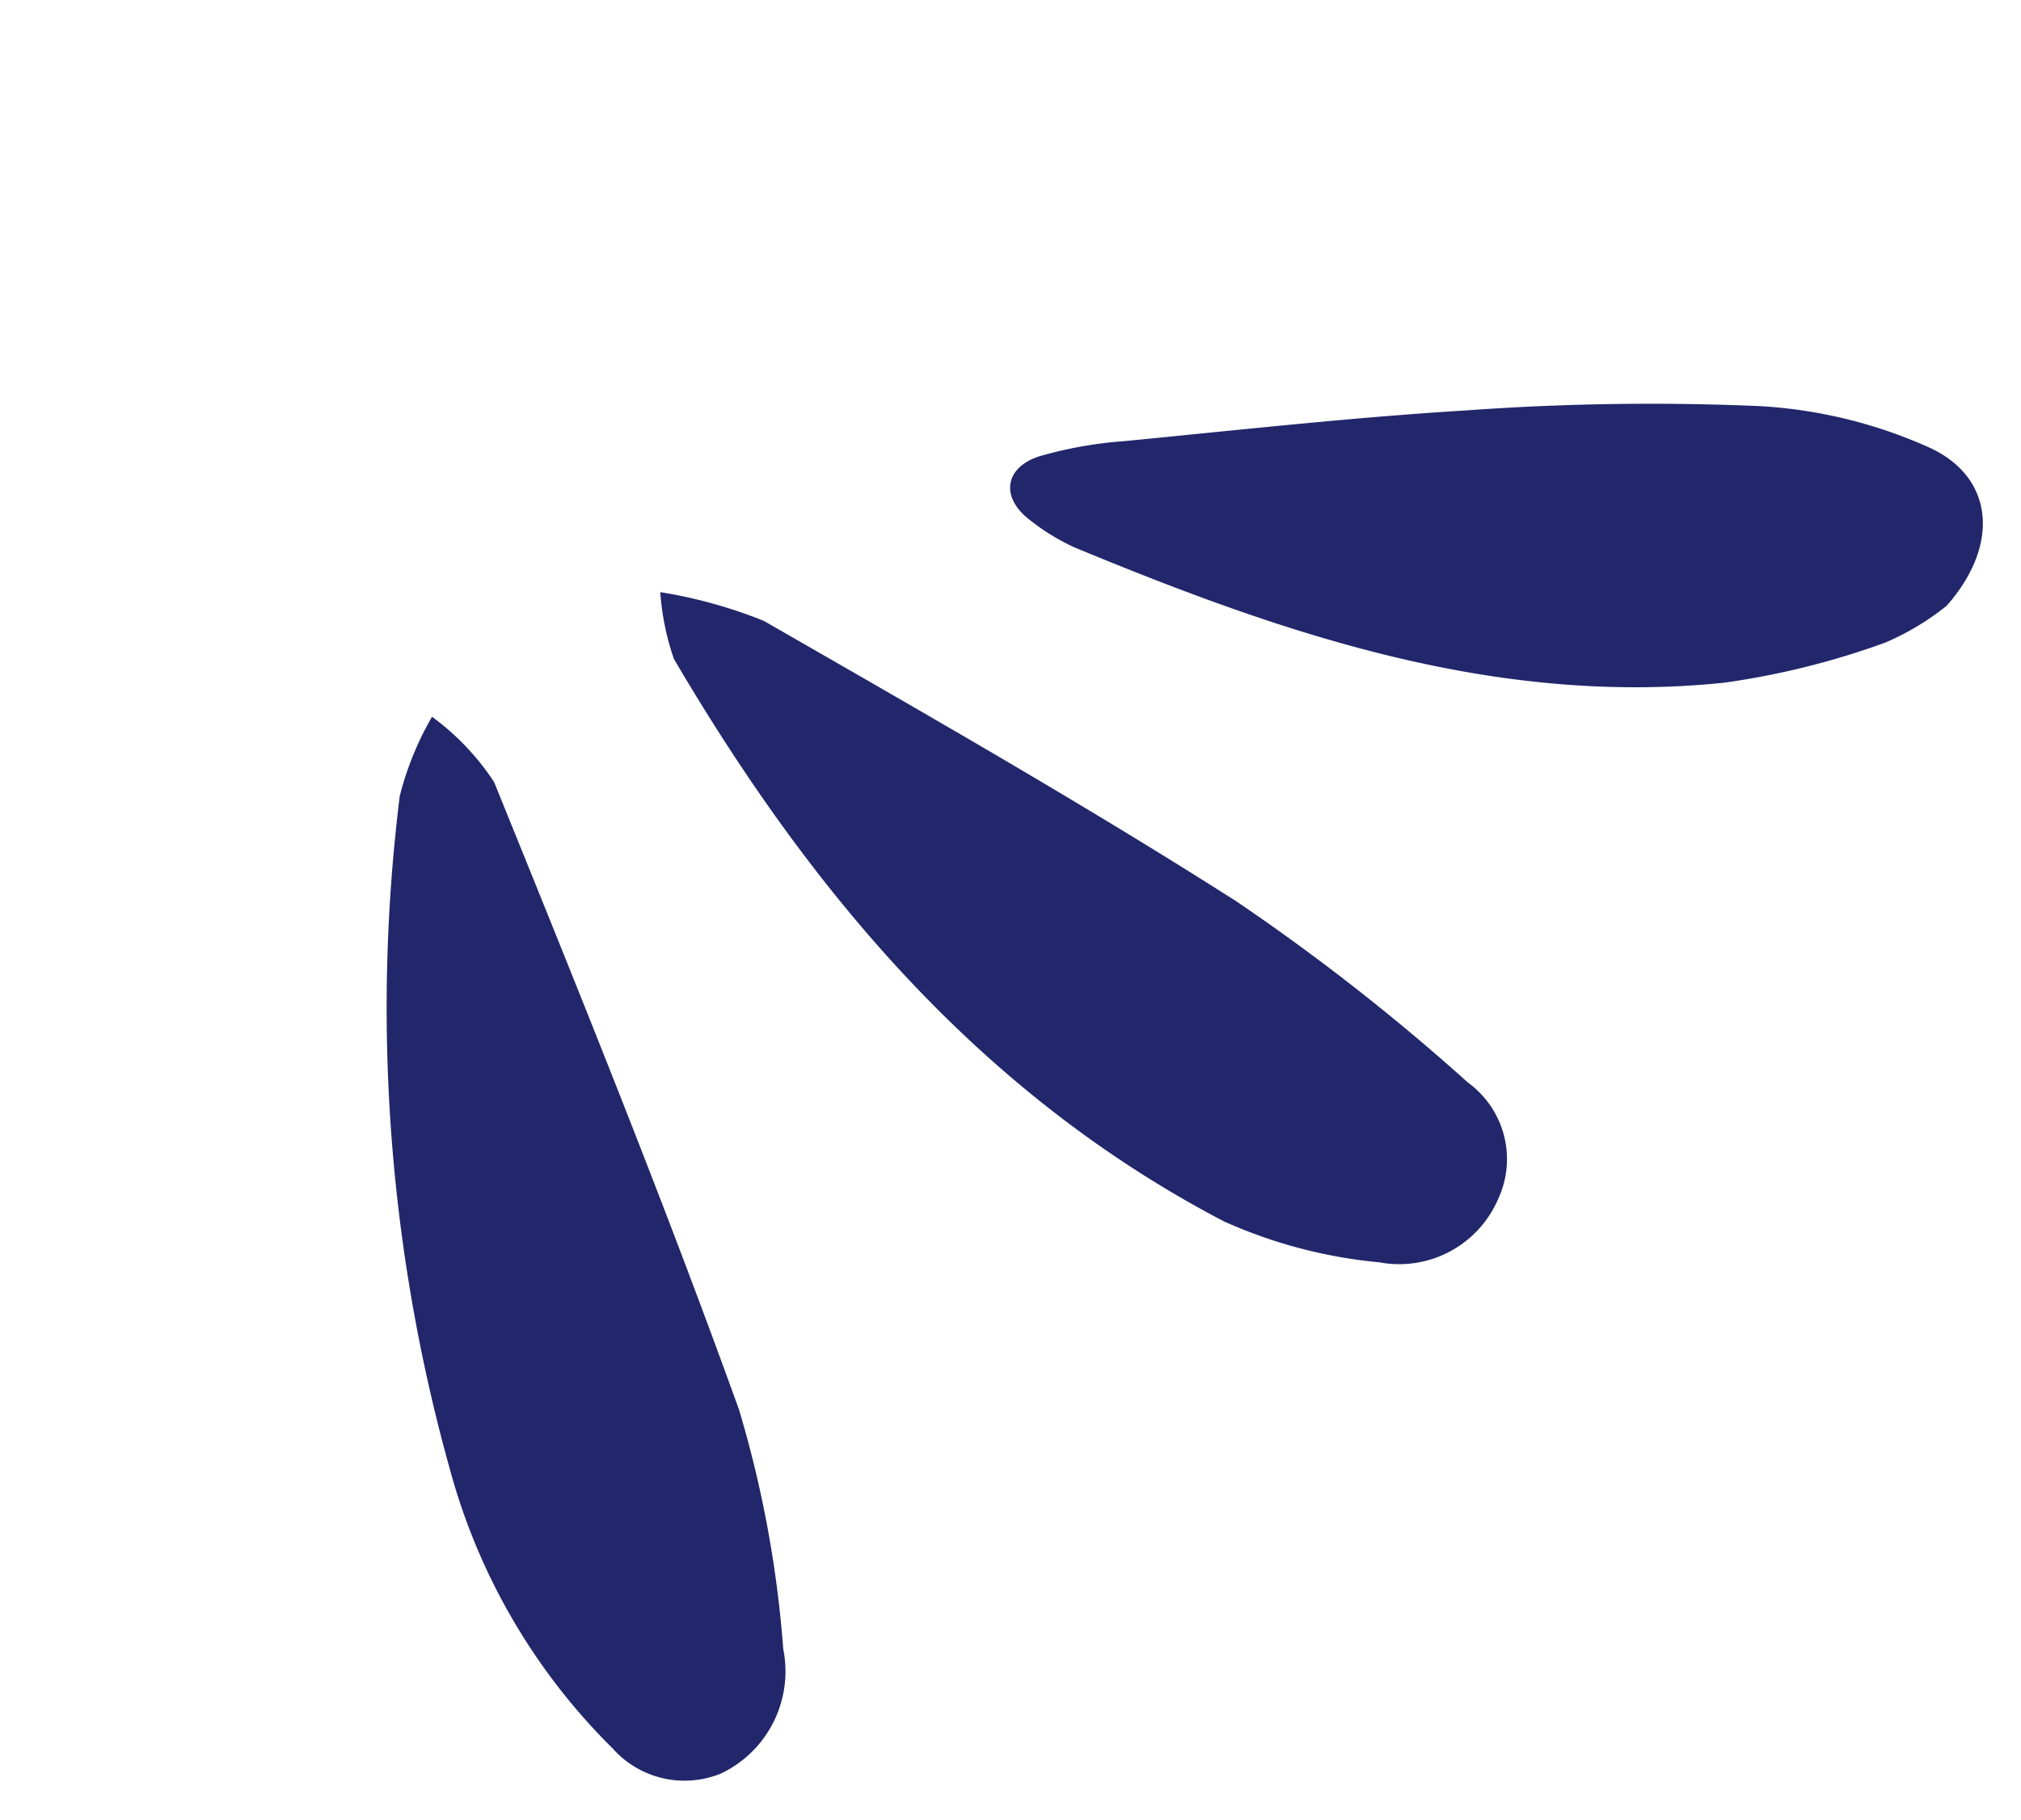
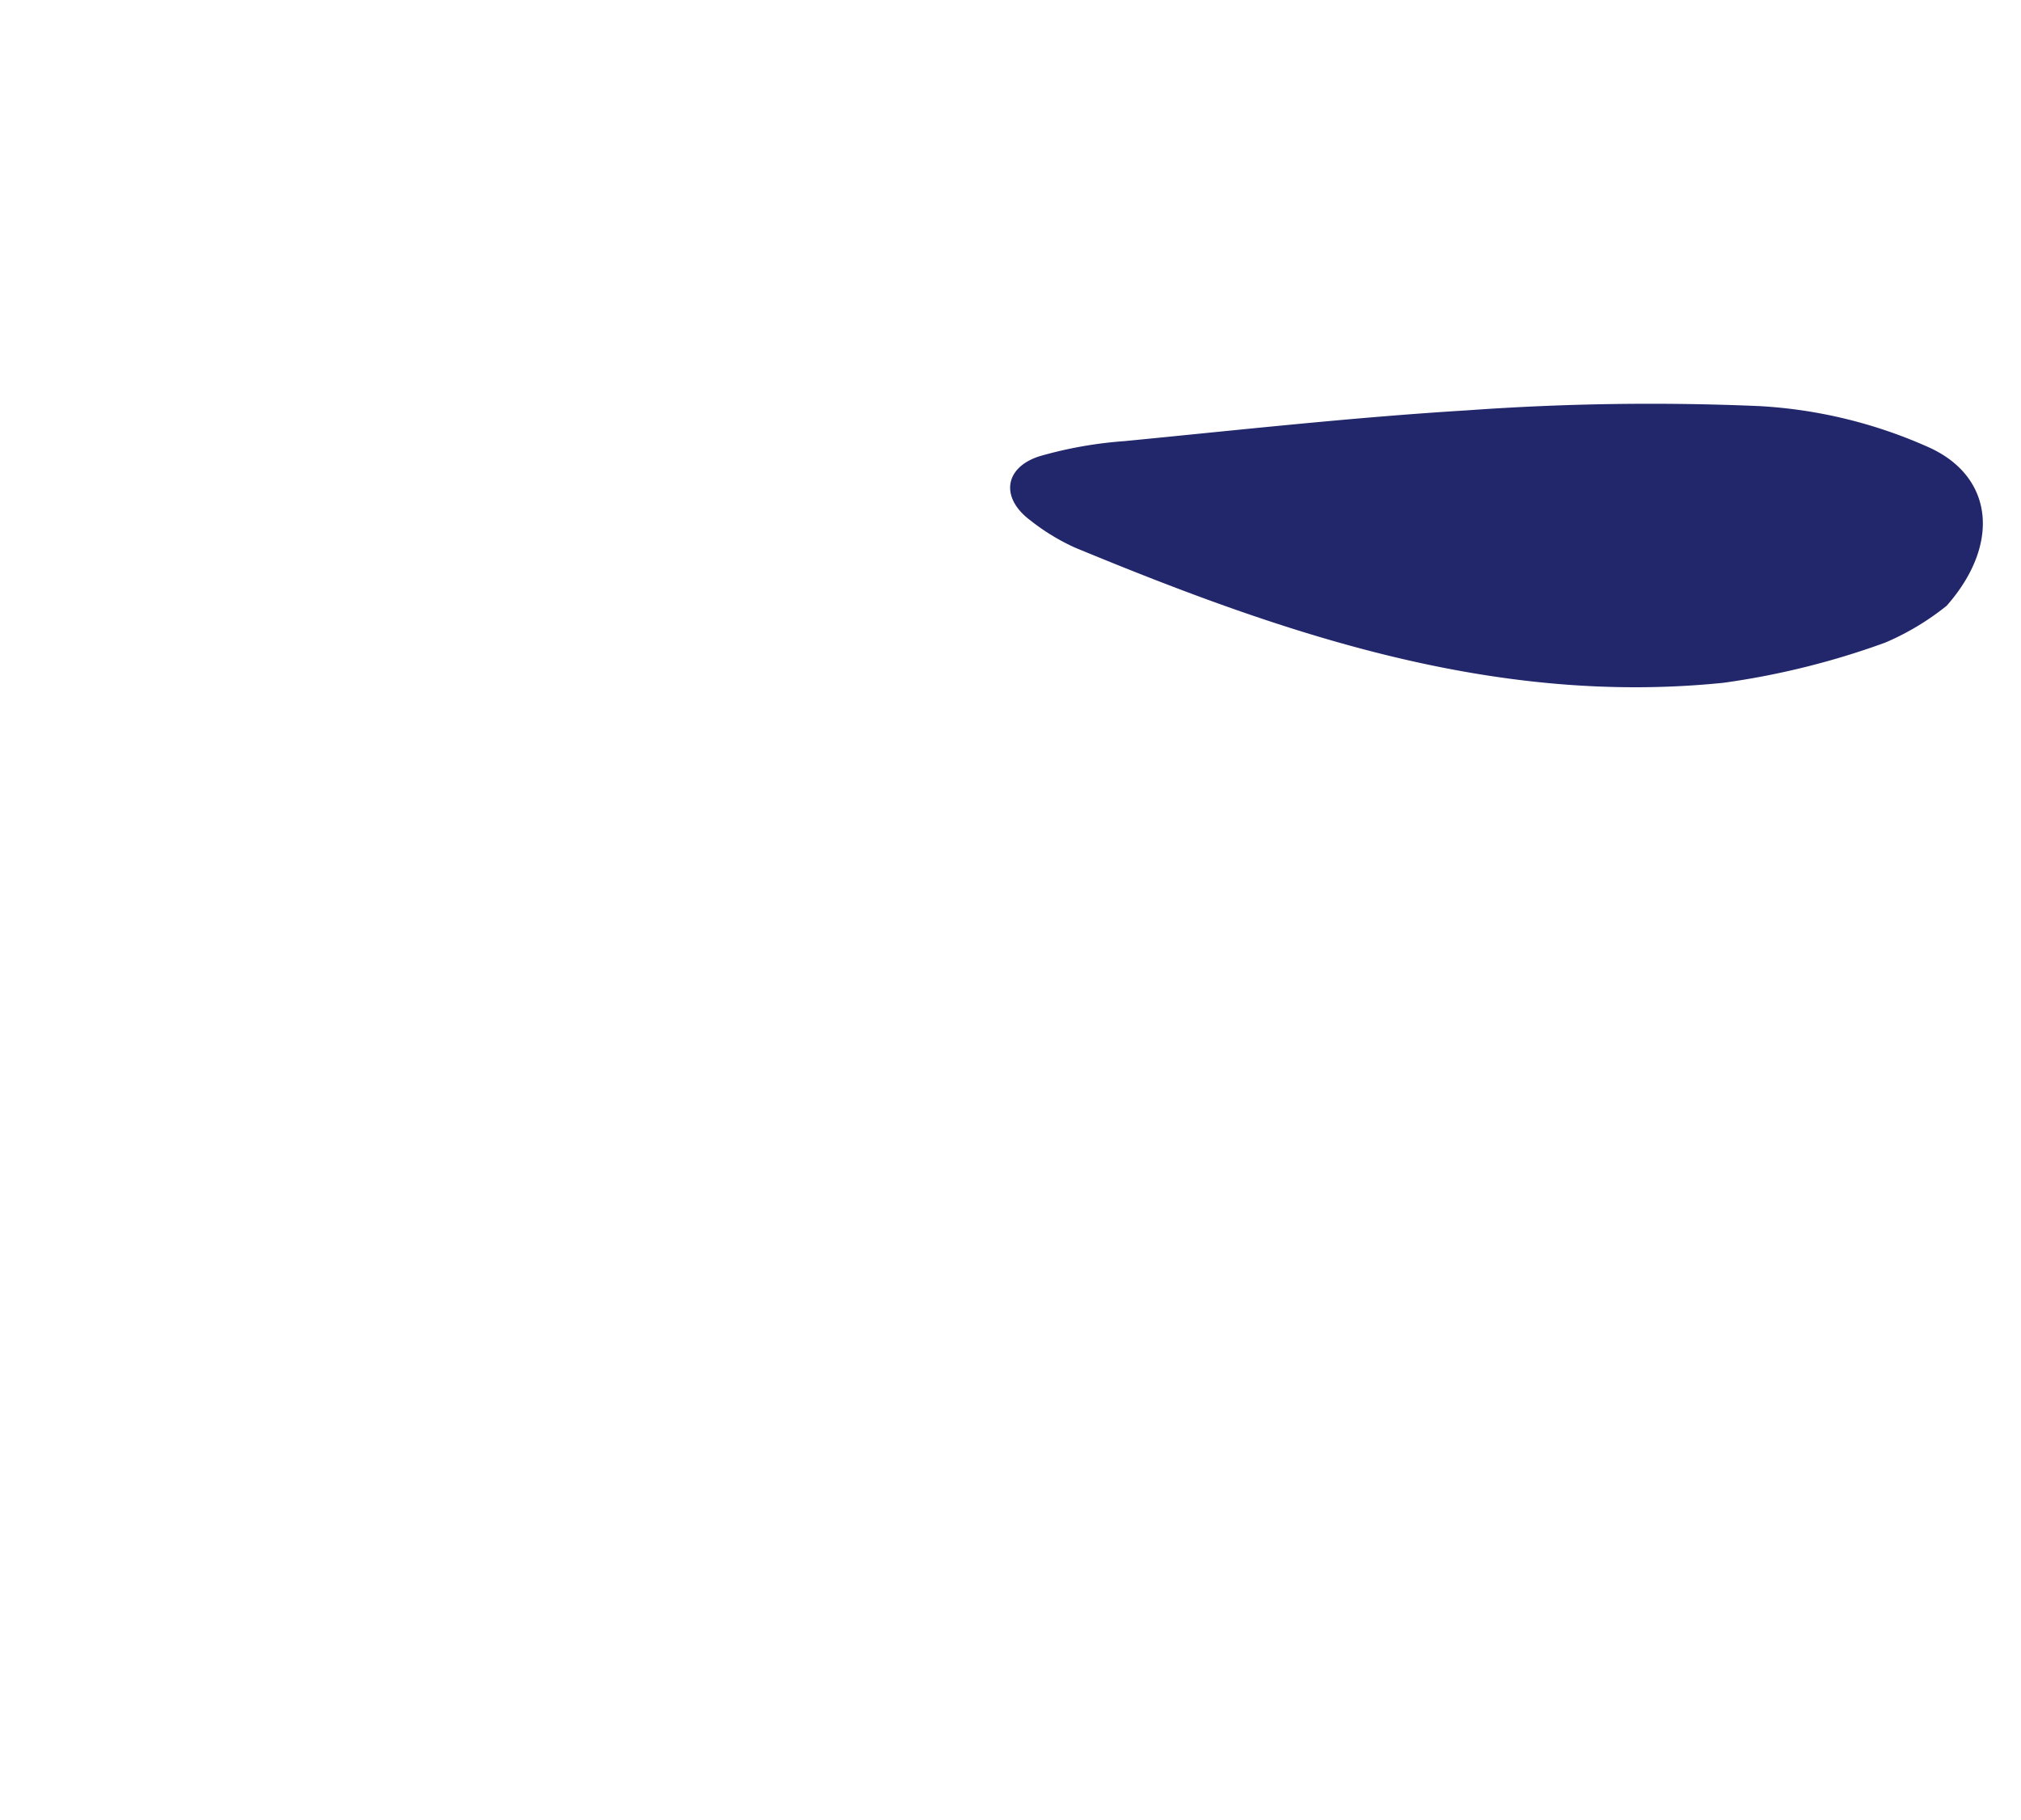
<svg xmlns="http://www.w3.org/2000/svg" width="50.211" height="45.201" viewBox="0 0 50.211 45.201">
  <g id="Groupe_1033" data-name="Groupe 1033" transform="translate(30.8 -4.481) rotate(42)">
-     <path id="Tracé_1734" data-name="Tracé 1734" d="M20.478,16.052A2.389,2.389,0,0,0,22.9,14.714a2.809,2.809,0,0,0-.922-3.334A27.94,27.94,0,0,0,17.188,7.7C12.271,5.066,7.249,2.623,2.229.183A6.283,6.283,0,0,0,0,.011a7.659,7.659,0,0,0,.722,2A42.625,42.625,0,0,0,13.147,13.8,15.412,15.412,0,0,0,20.478,16.052Z" transform="translate(0 29.978)" fill="#22266b" />
-     <path id="Tracé_1735" data-name="Tracé 1735" d="M0,4.374A6.422,6.422,0,0,0,1.362,5.38c6.4,2.026,12.889,2.94,19.5,1.24a12.162,12.162,0,0,0,3.554-1.829A2.676,2.676,0,0,0,25.56,1.658,2.349,2.349,0,0,0,23.067,0,53.43,53.43,0,0,0,15.76.507c-4.48.75-8.924,1.722-13.367,2.675A11.837,11.837,0,0,0,0,4.374Z" transform="translate(2.143 19.52)" fill="#22266b" />
    <path id="Tracé_1736" data-name="Tracé 1736" d="M19.423,2.758C19.4.724,18.144-.4,16.472.128a11.9,11.9,0,0,0-3.818,2.053,63.371,63.371,0,0,0-5.32,4.93c-2,2.034-3.9,4.17-5.829,6.279A10.261,10.261,0,0,0,.192,15.075c-.471.8-.035,1.425.885,1.342a5.334,5.334,0,0,0,1.284-.239c5.263-1.867,10.371-4.032,14.224-8.289A19.581,19.581,0,0,0,18.9,4.463,6.5,6.5,0,0,0,19.423,2.758Z" transform="translate(6.697 0)" fill="#22266b" />
  </g>
</svg>